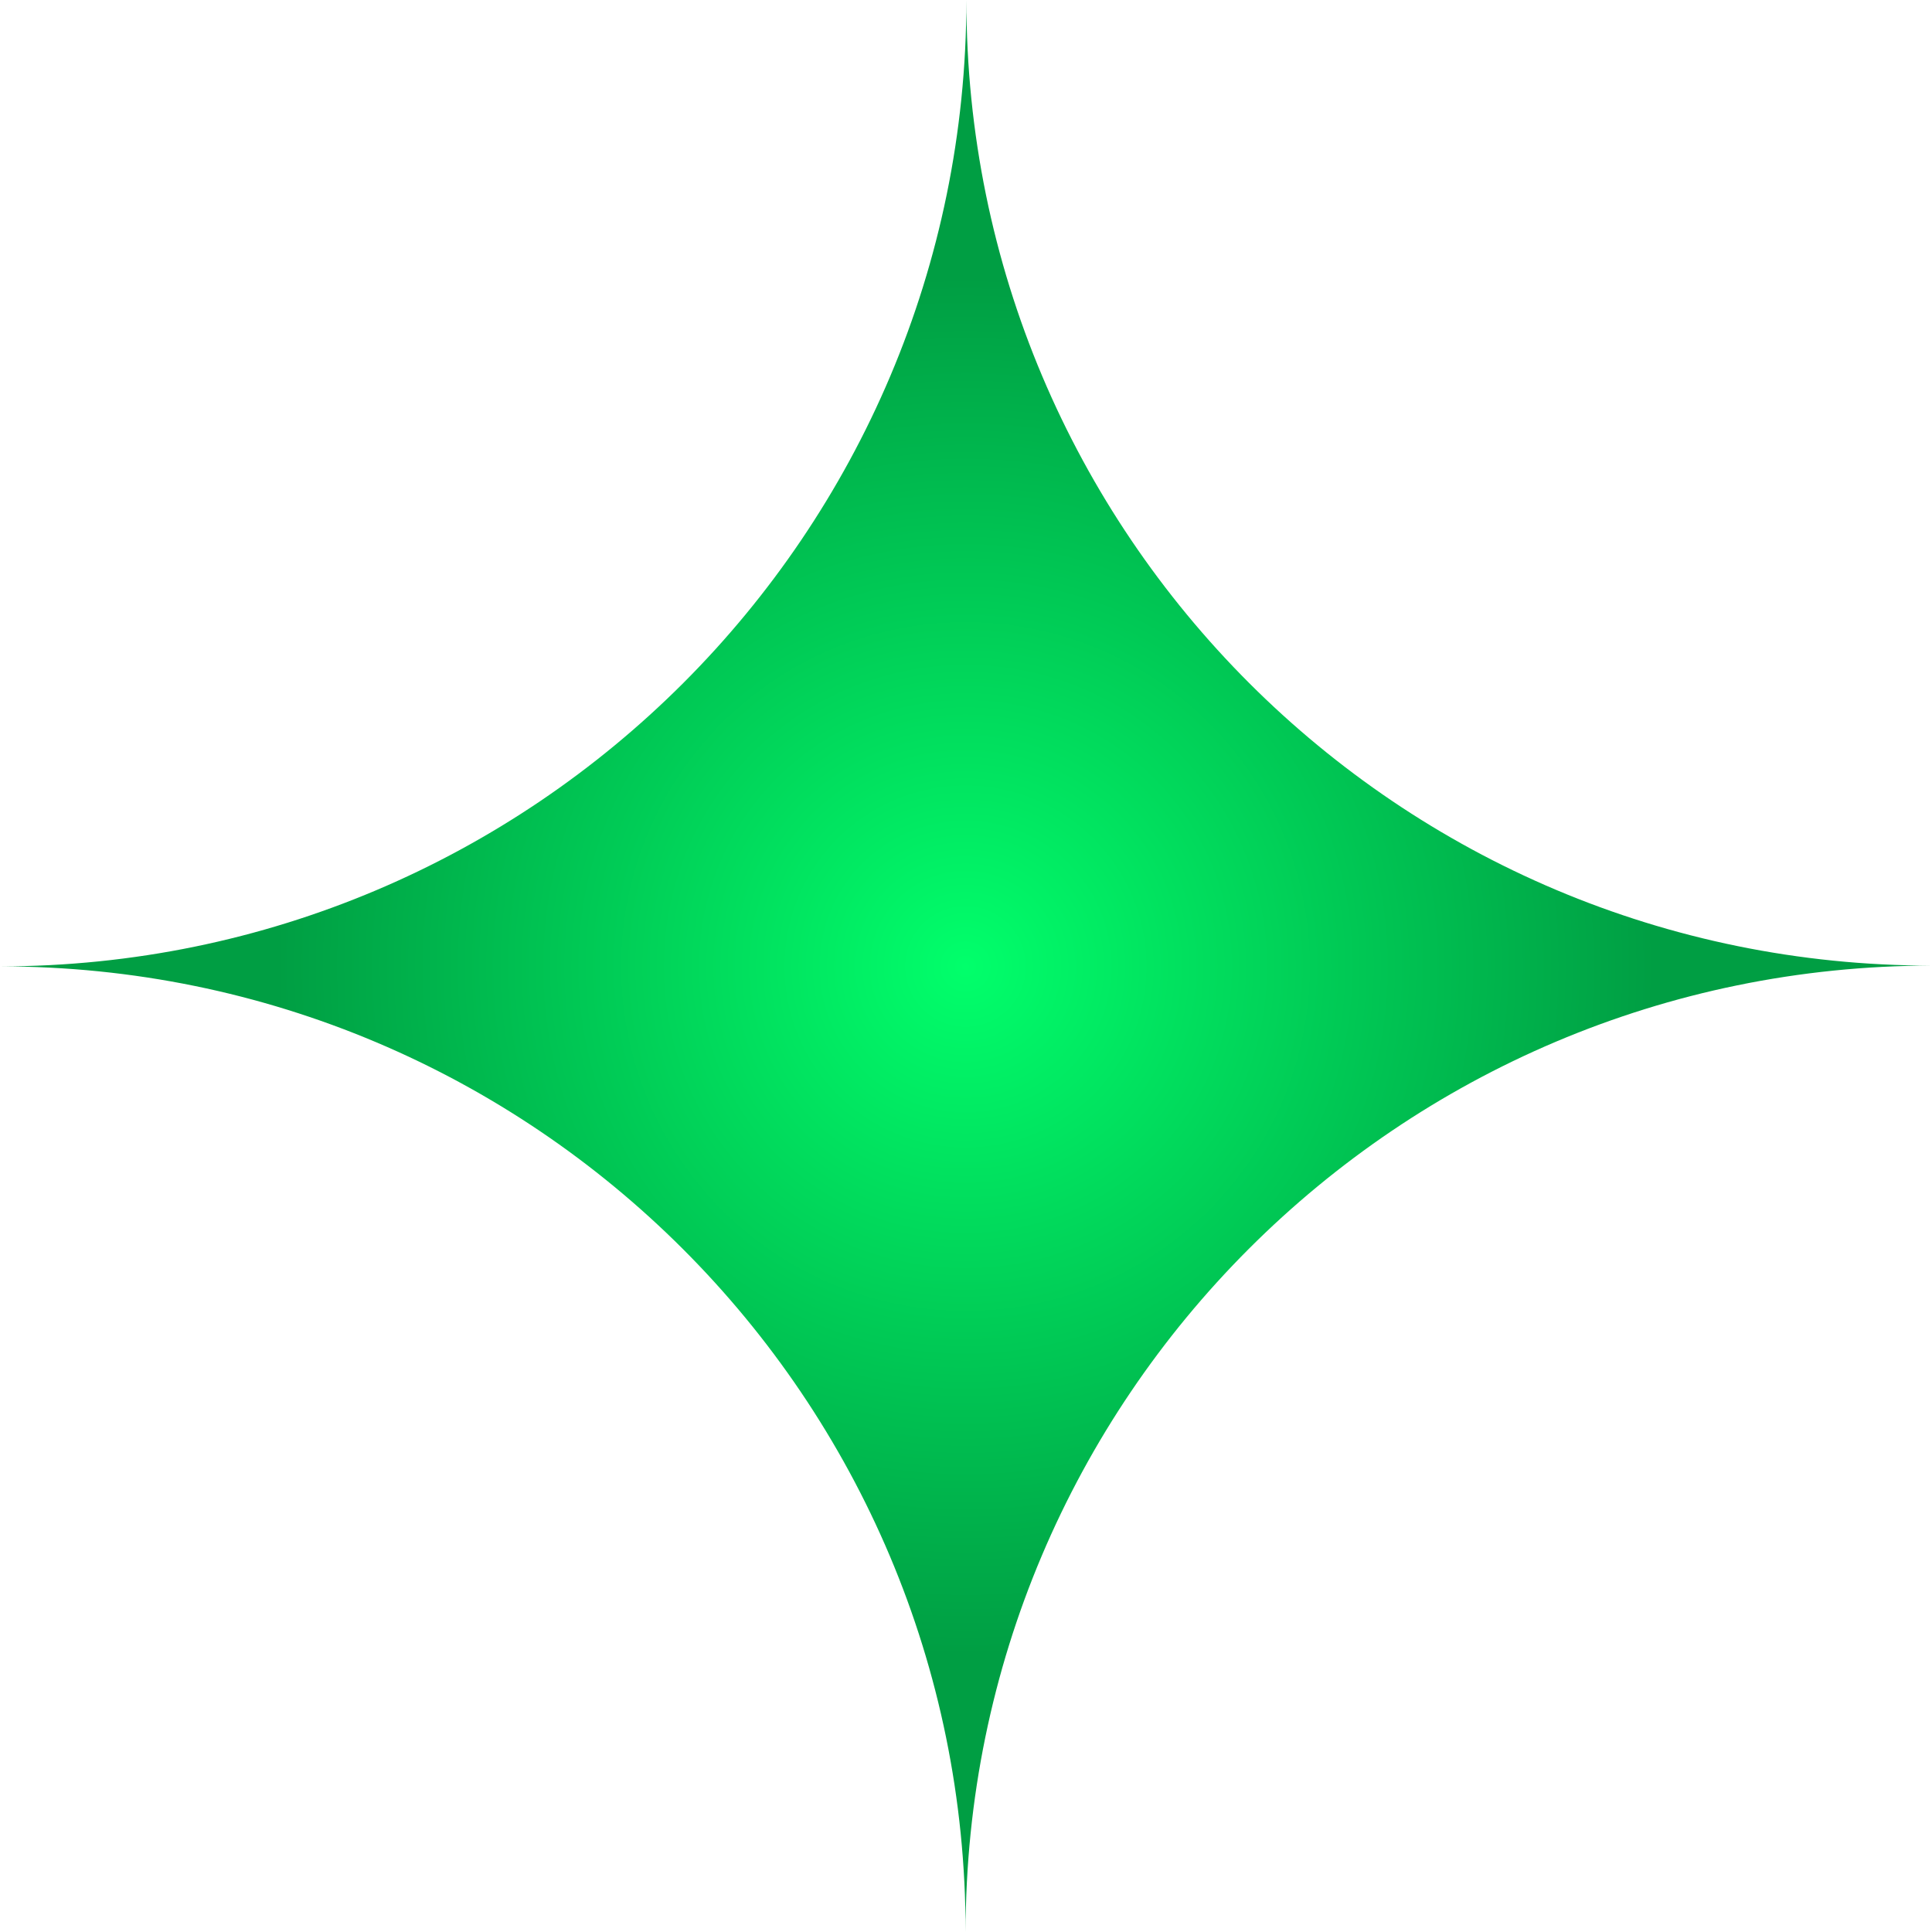
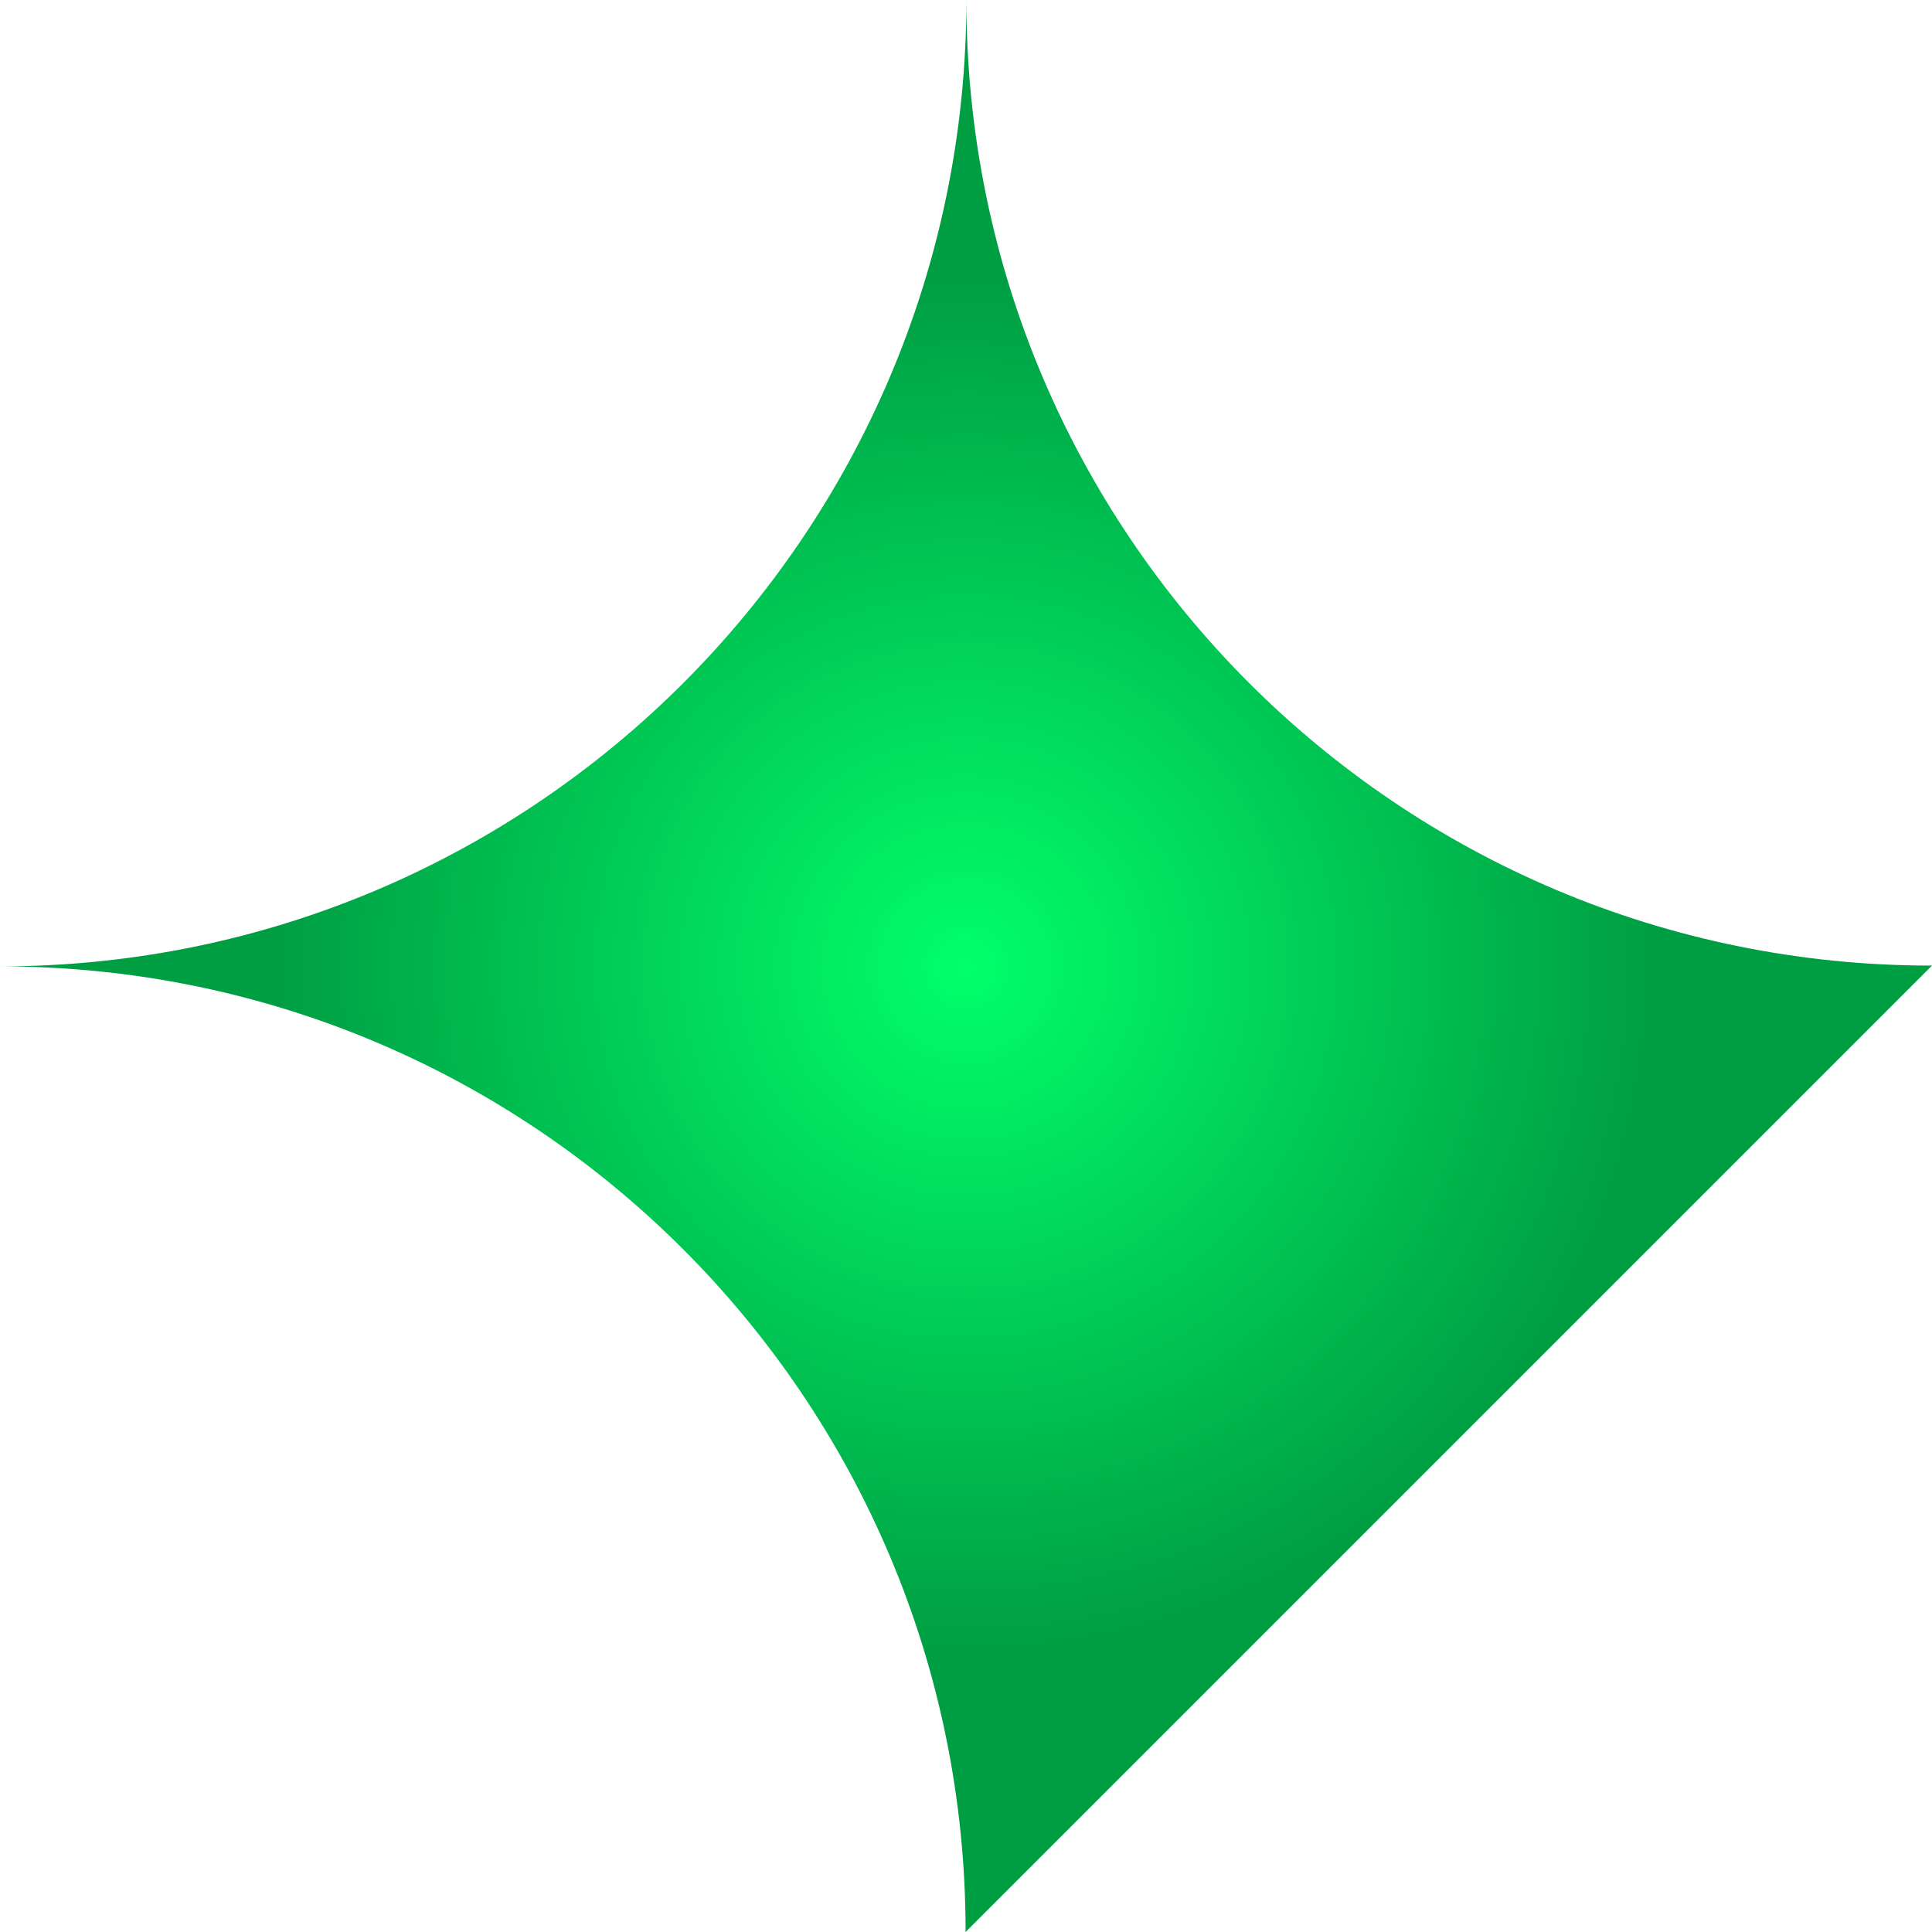
<svg xmlns="http://www.w3.org/2000/svg" width="24" height="24" viewBox="0 0 24 24" fill="none">
-   <path d="M11.995 24C11.998 17.373 6.627 12.002 2.15001e-05 12.005C6.627 12.002 12.002 6.627 12.005 0C12.002 6.627 17.373 11.998 24 11.995C17.373 11.998 11.998 17.373 11.995 24Z" fill="url(#paint0_radial_454_14580)" />
+   <path d="M11.995 24C11.998 17.373 6.627 12.002 2.15001e-05 12.005C6.627 12.002 12.002 6.627 12.005 0C12.002 6.627 17.373 11.998 24 11.995Z" fill="url(#paint0_radial_454_14580)" />
  <defs>
    <radialGradient id="paint0_radial_454_14580" cx="0" cy="0" r="1" gradientUnits="userSpaceOnUse" gradientTransform="translate(11.994 12.006) rotate(45) scale(8.482 8.489)">
      <stop stop-color="#01FF6B" />
      <stop offset="1" stop-color="#009E43" />
    </radialGradient>
  </defs>
</svg>